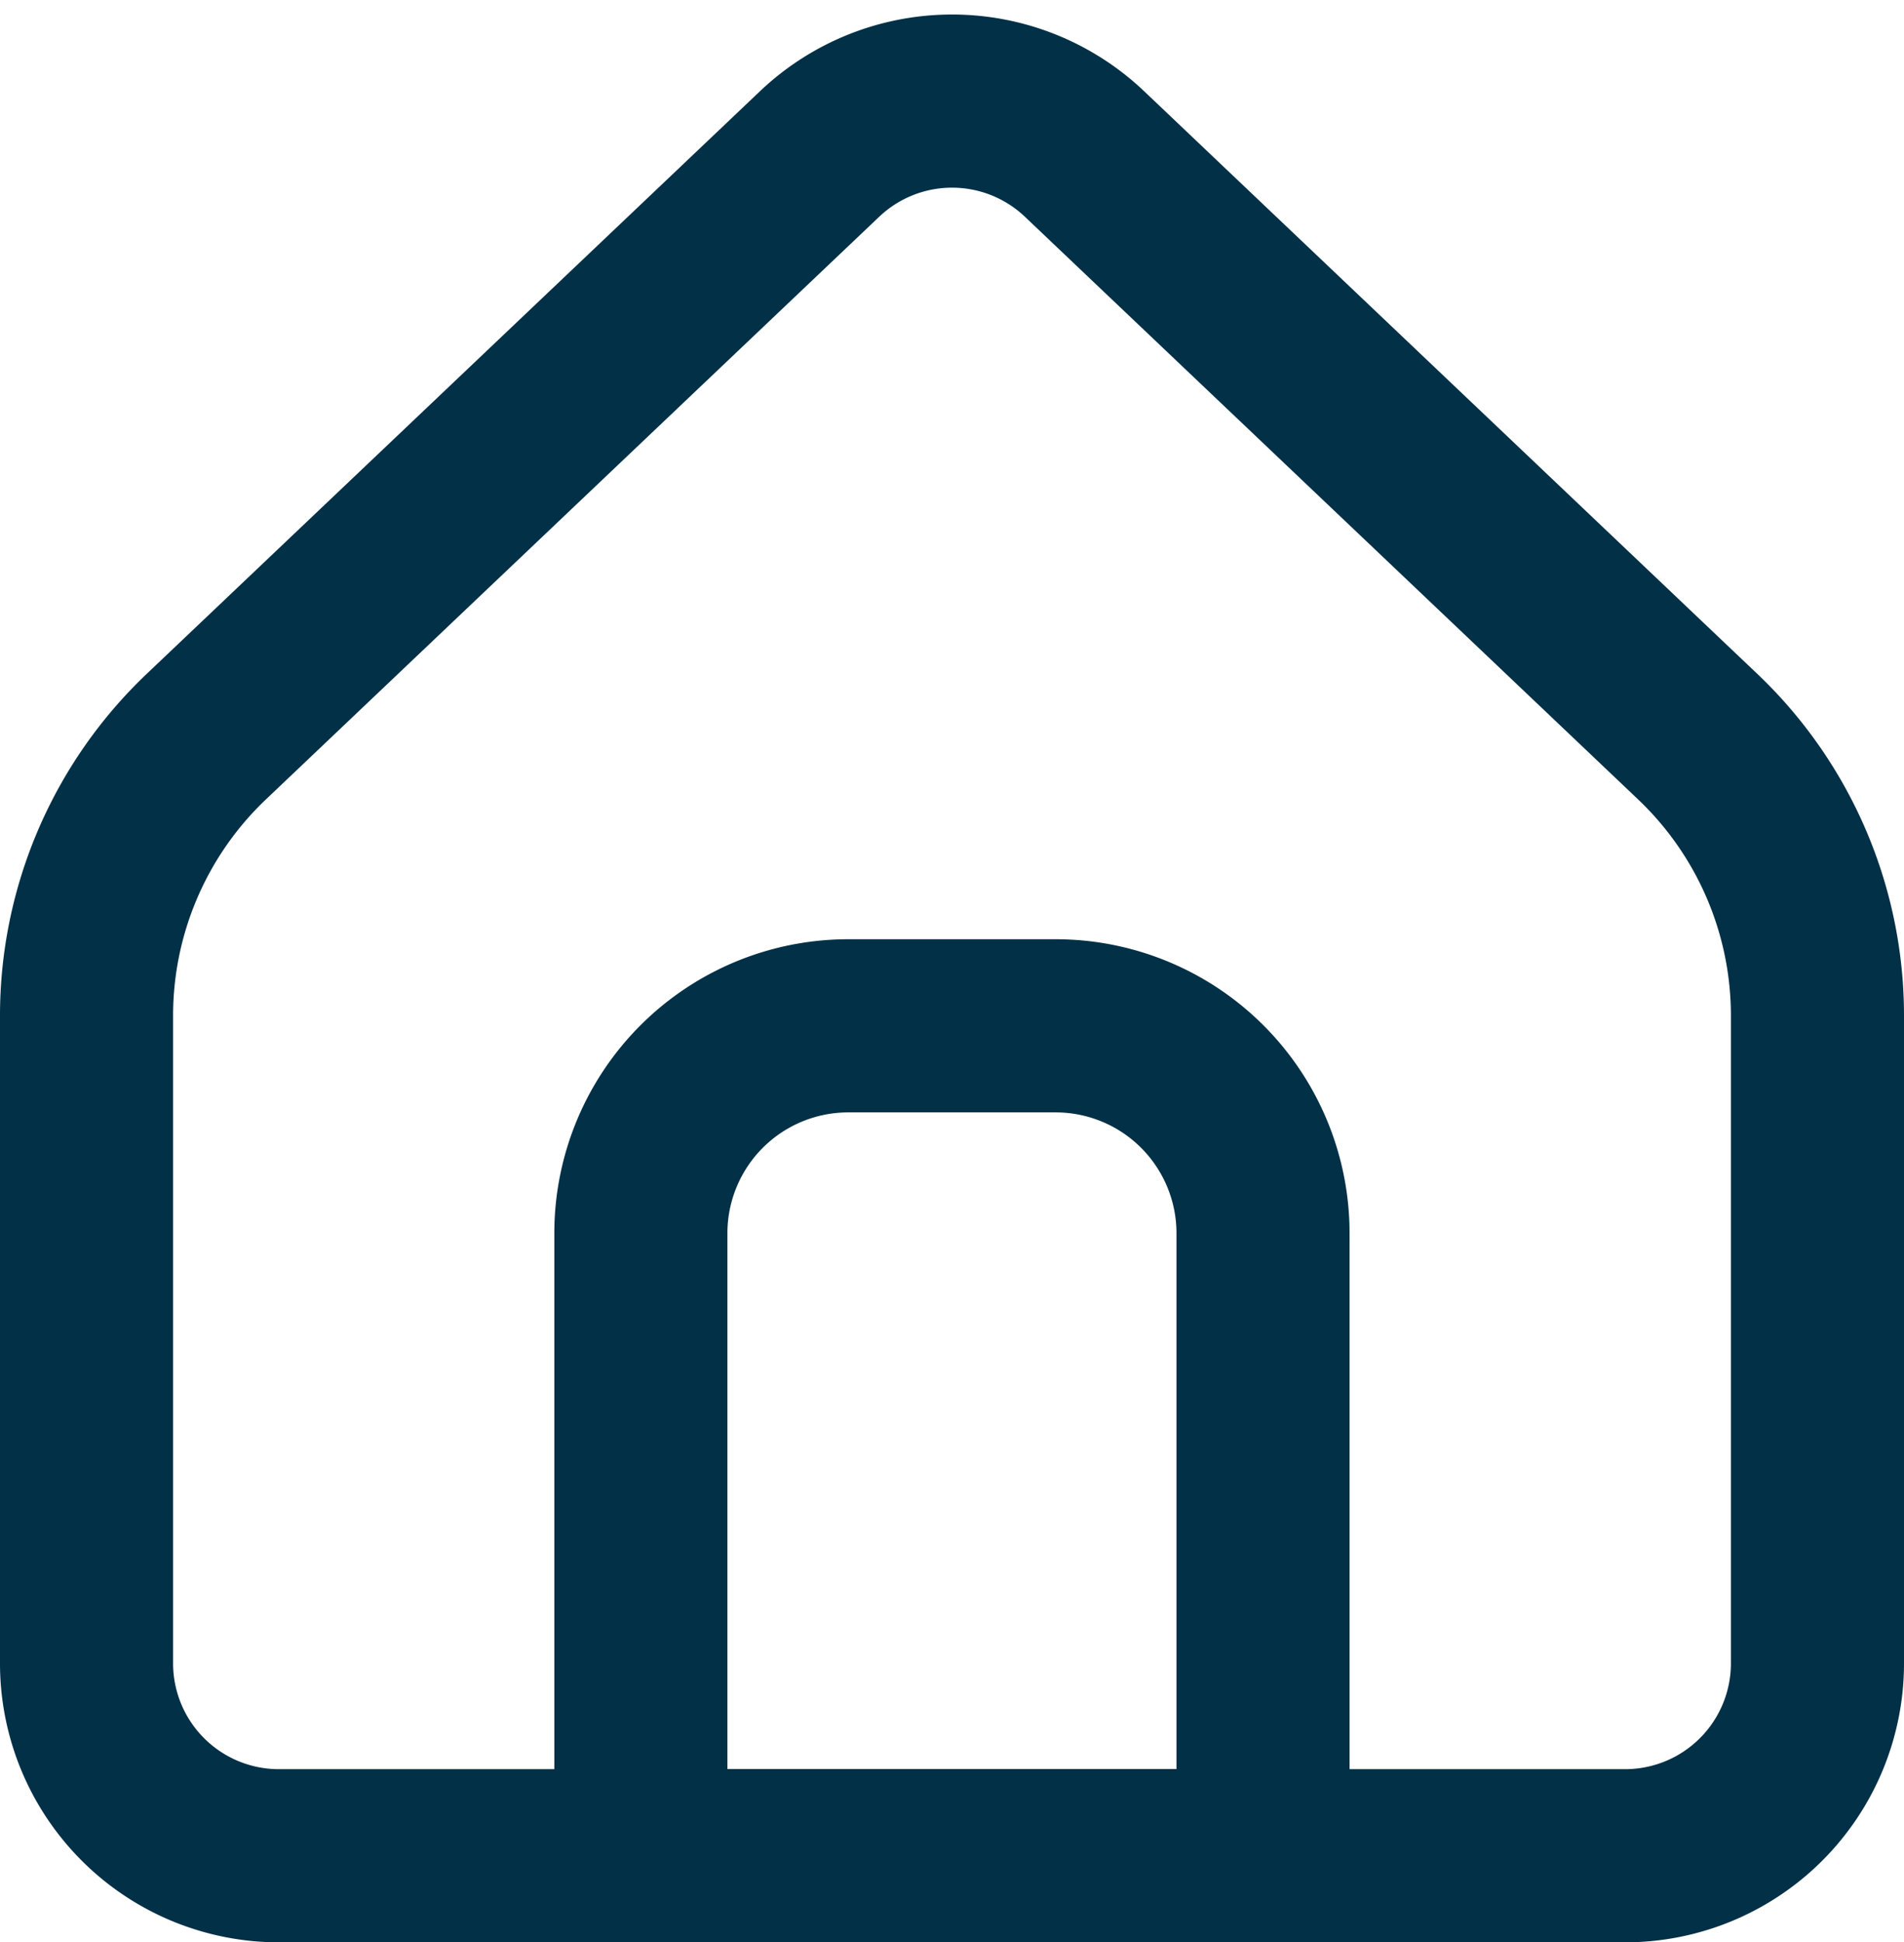
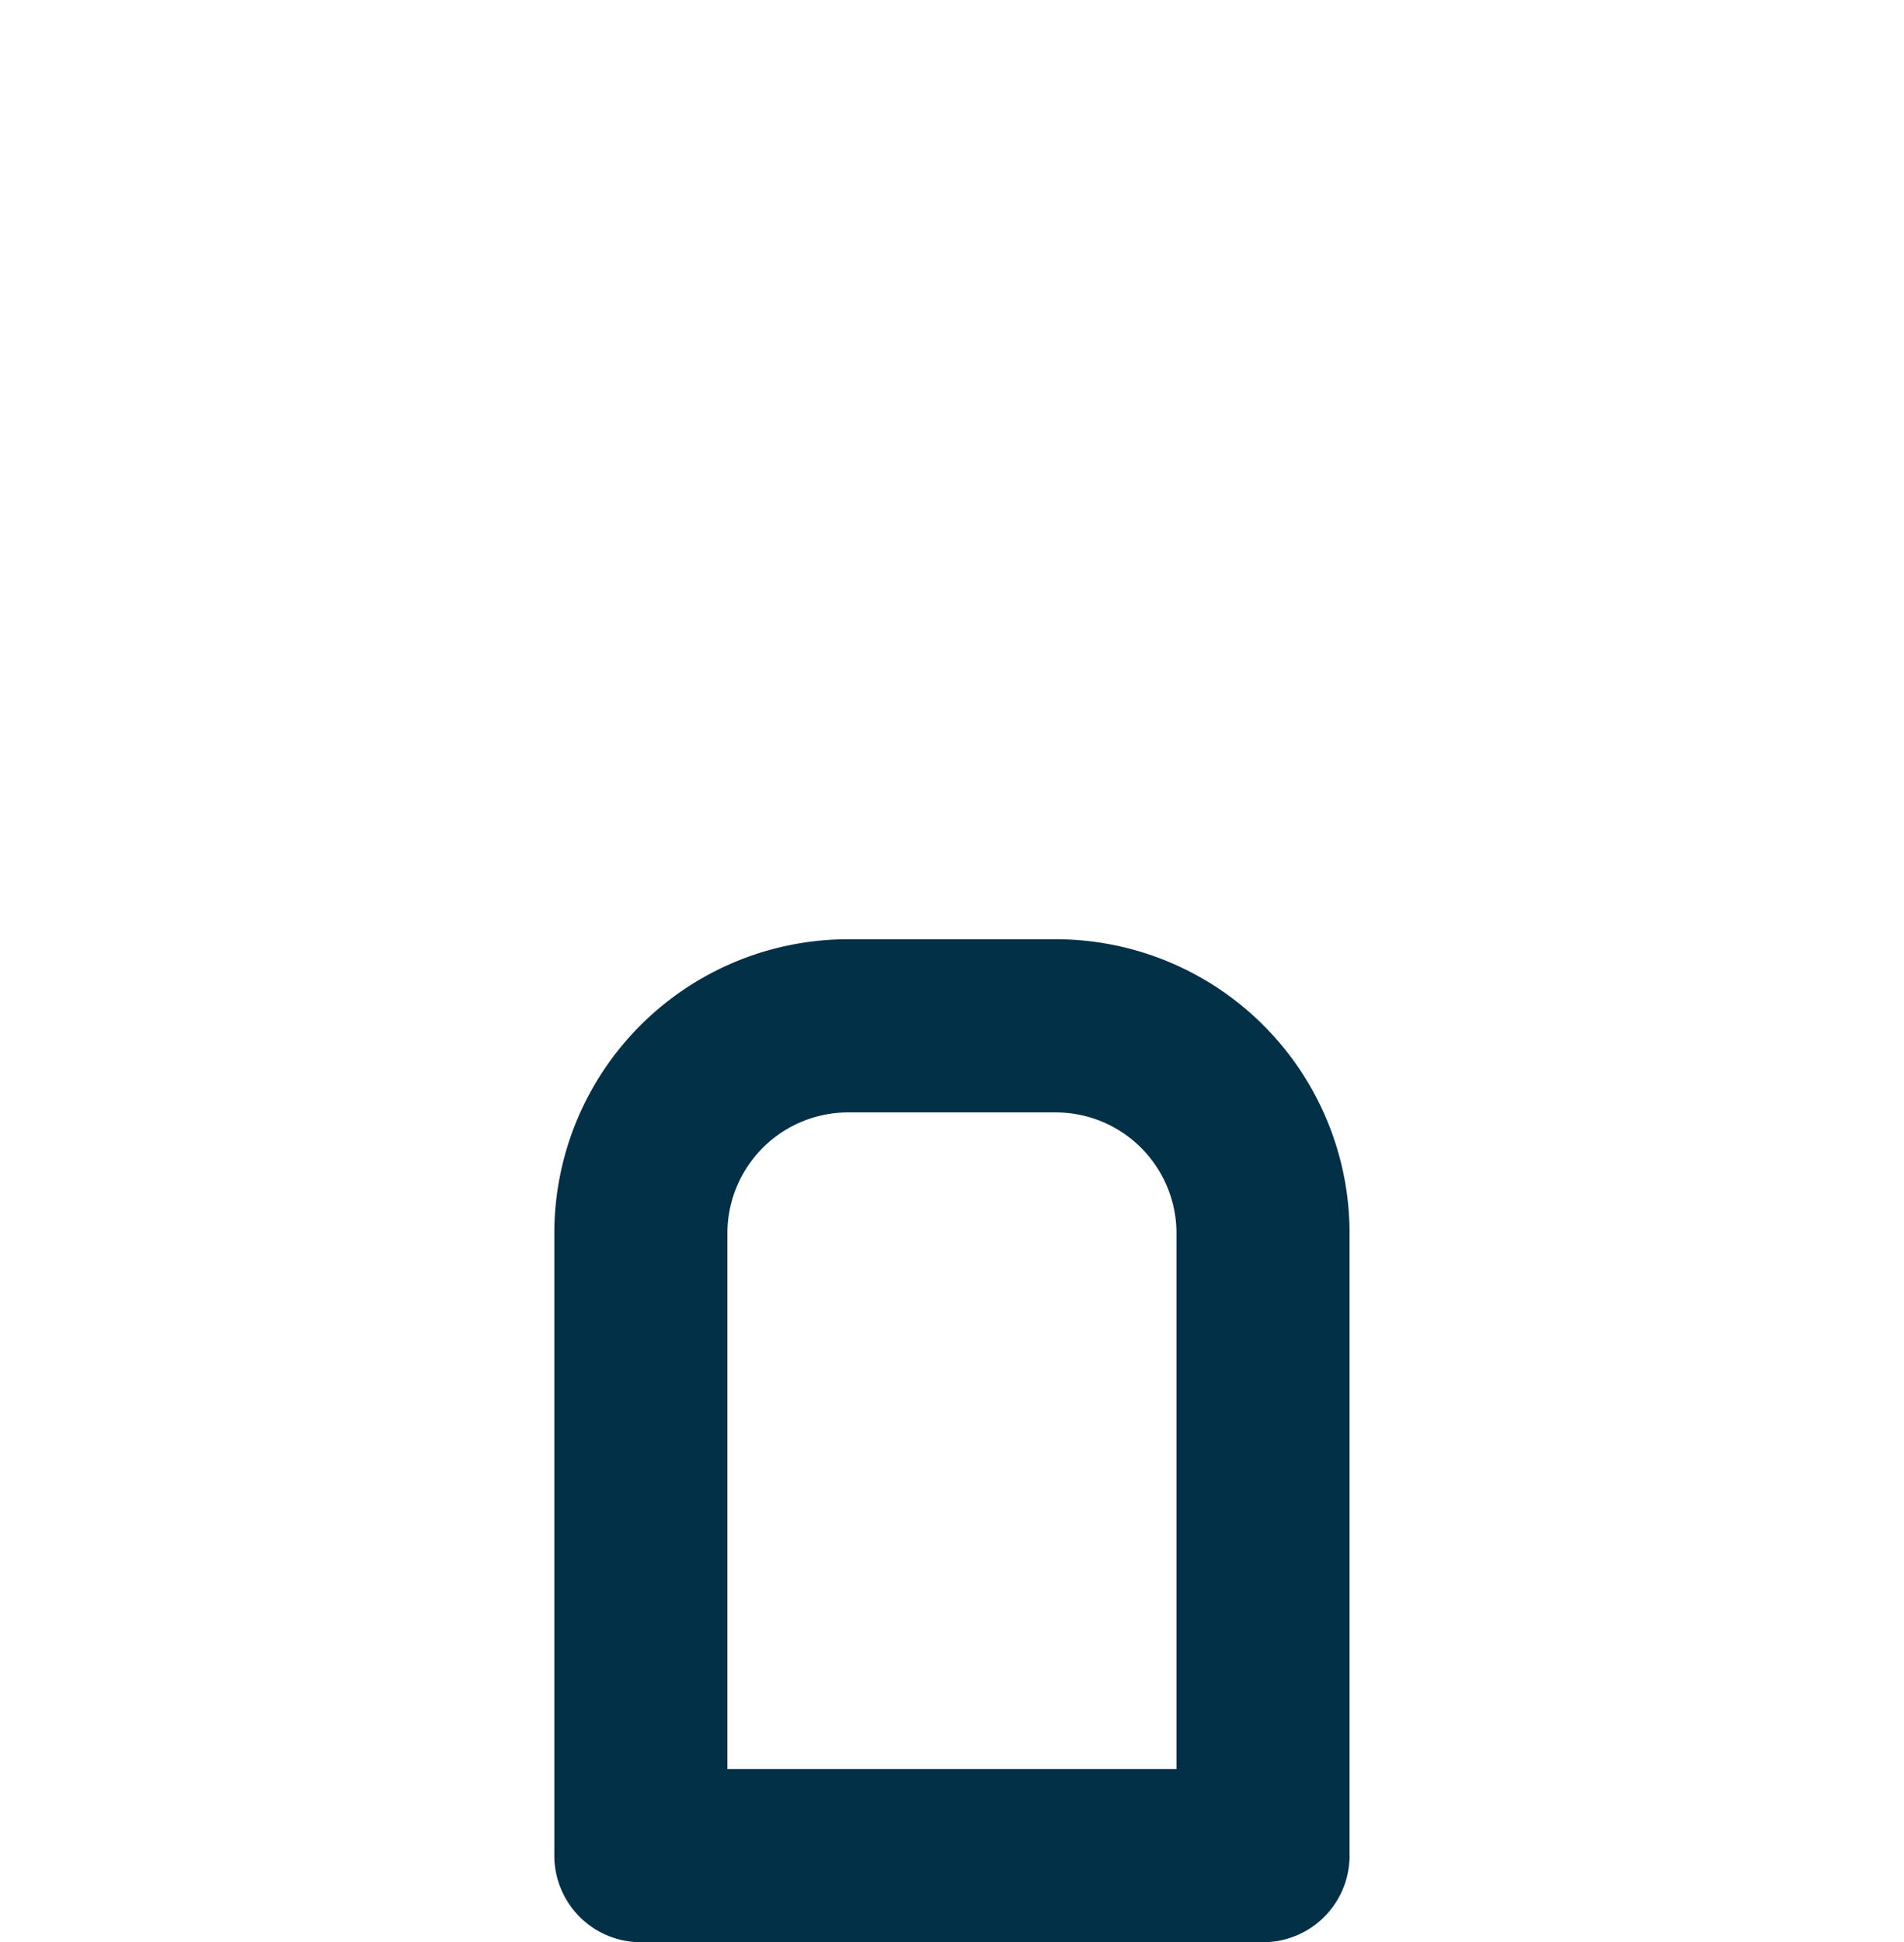
<svg xmlns="http://www.w3.org/2000/svg" width="17.6" height="17.948" viewBox="0 0 17.6 17.948">
  <g id="Icon_akar-home-alt1" data-name="Icon akar-home-alt1" transform="translate(-3.7 -3.206)">
-     <path id="Path_17" data-name="Path 17" d="M20.5,18.576V12.591a3.556,3.556,0,0,0-1.107-2.578L13.725,4.629a1.778,1.778,0,0,0-2.449,0L5.607,10.013A3.556,3.556,0,0,0,4.5,12.591v5.985a1.778,1.778,0,0,0,1.778,1.778H18.722A1.778,1.778,0,0,0,20.5,18.576Z" transform="translate(0)" fill="none" stroke="#023047" stroke-linecap="round" stroke-linejoin="round" stroke-width="1.6" />
    <path id="Path_18" data-name="Path 18" d="M13.5,21.417A1.917,1.917,0,0,1,15.417,19.5h1.917a1.917,1.917,0,0,1,1.917,1.917v5.751H13.5Z" transform="translate(-3.876 -6.815)" fill="none" stroke="#023047" stroke-linecap="round" stroke-linejoin="round" stroke-width="1.6" />
  </g>
</svg>